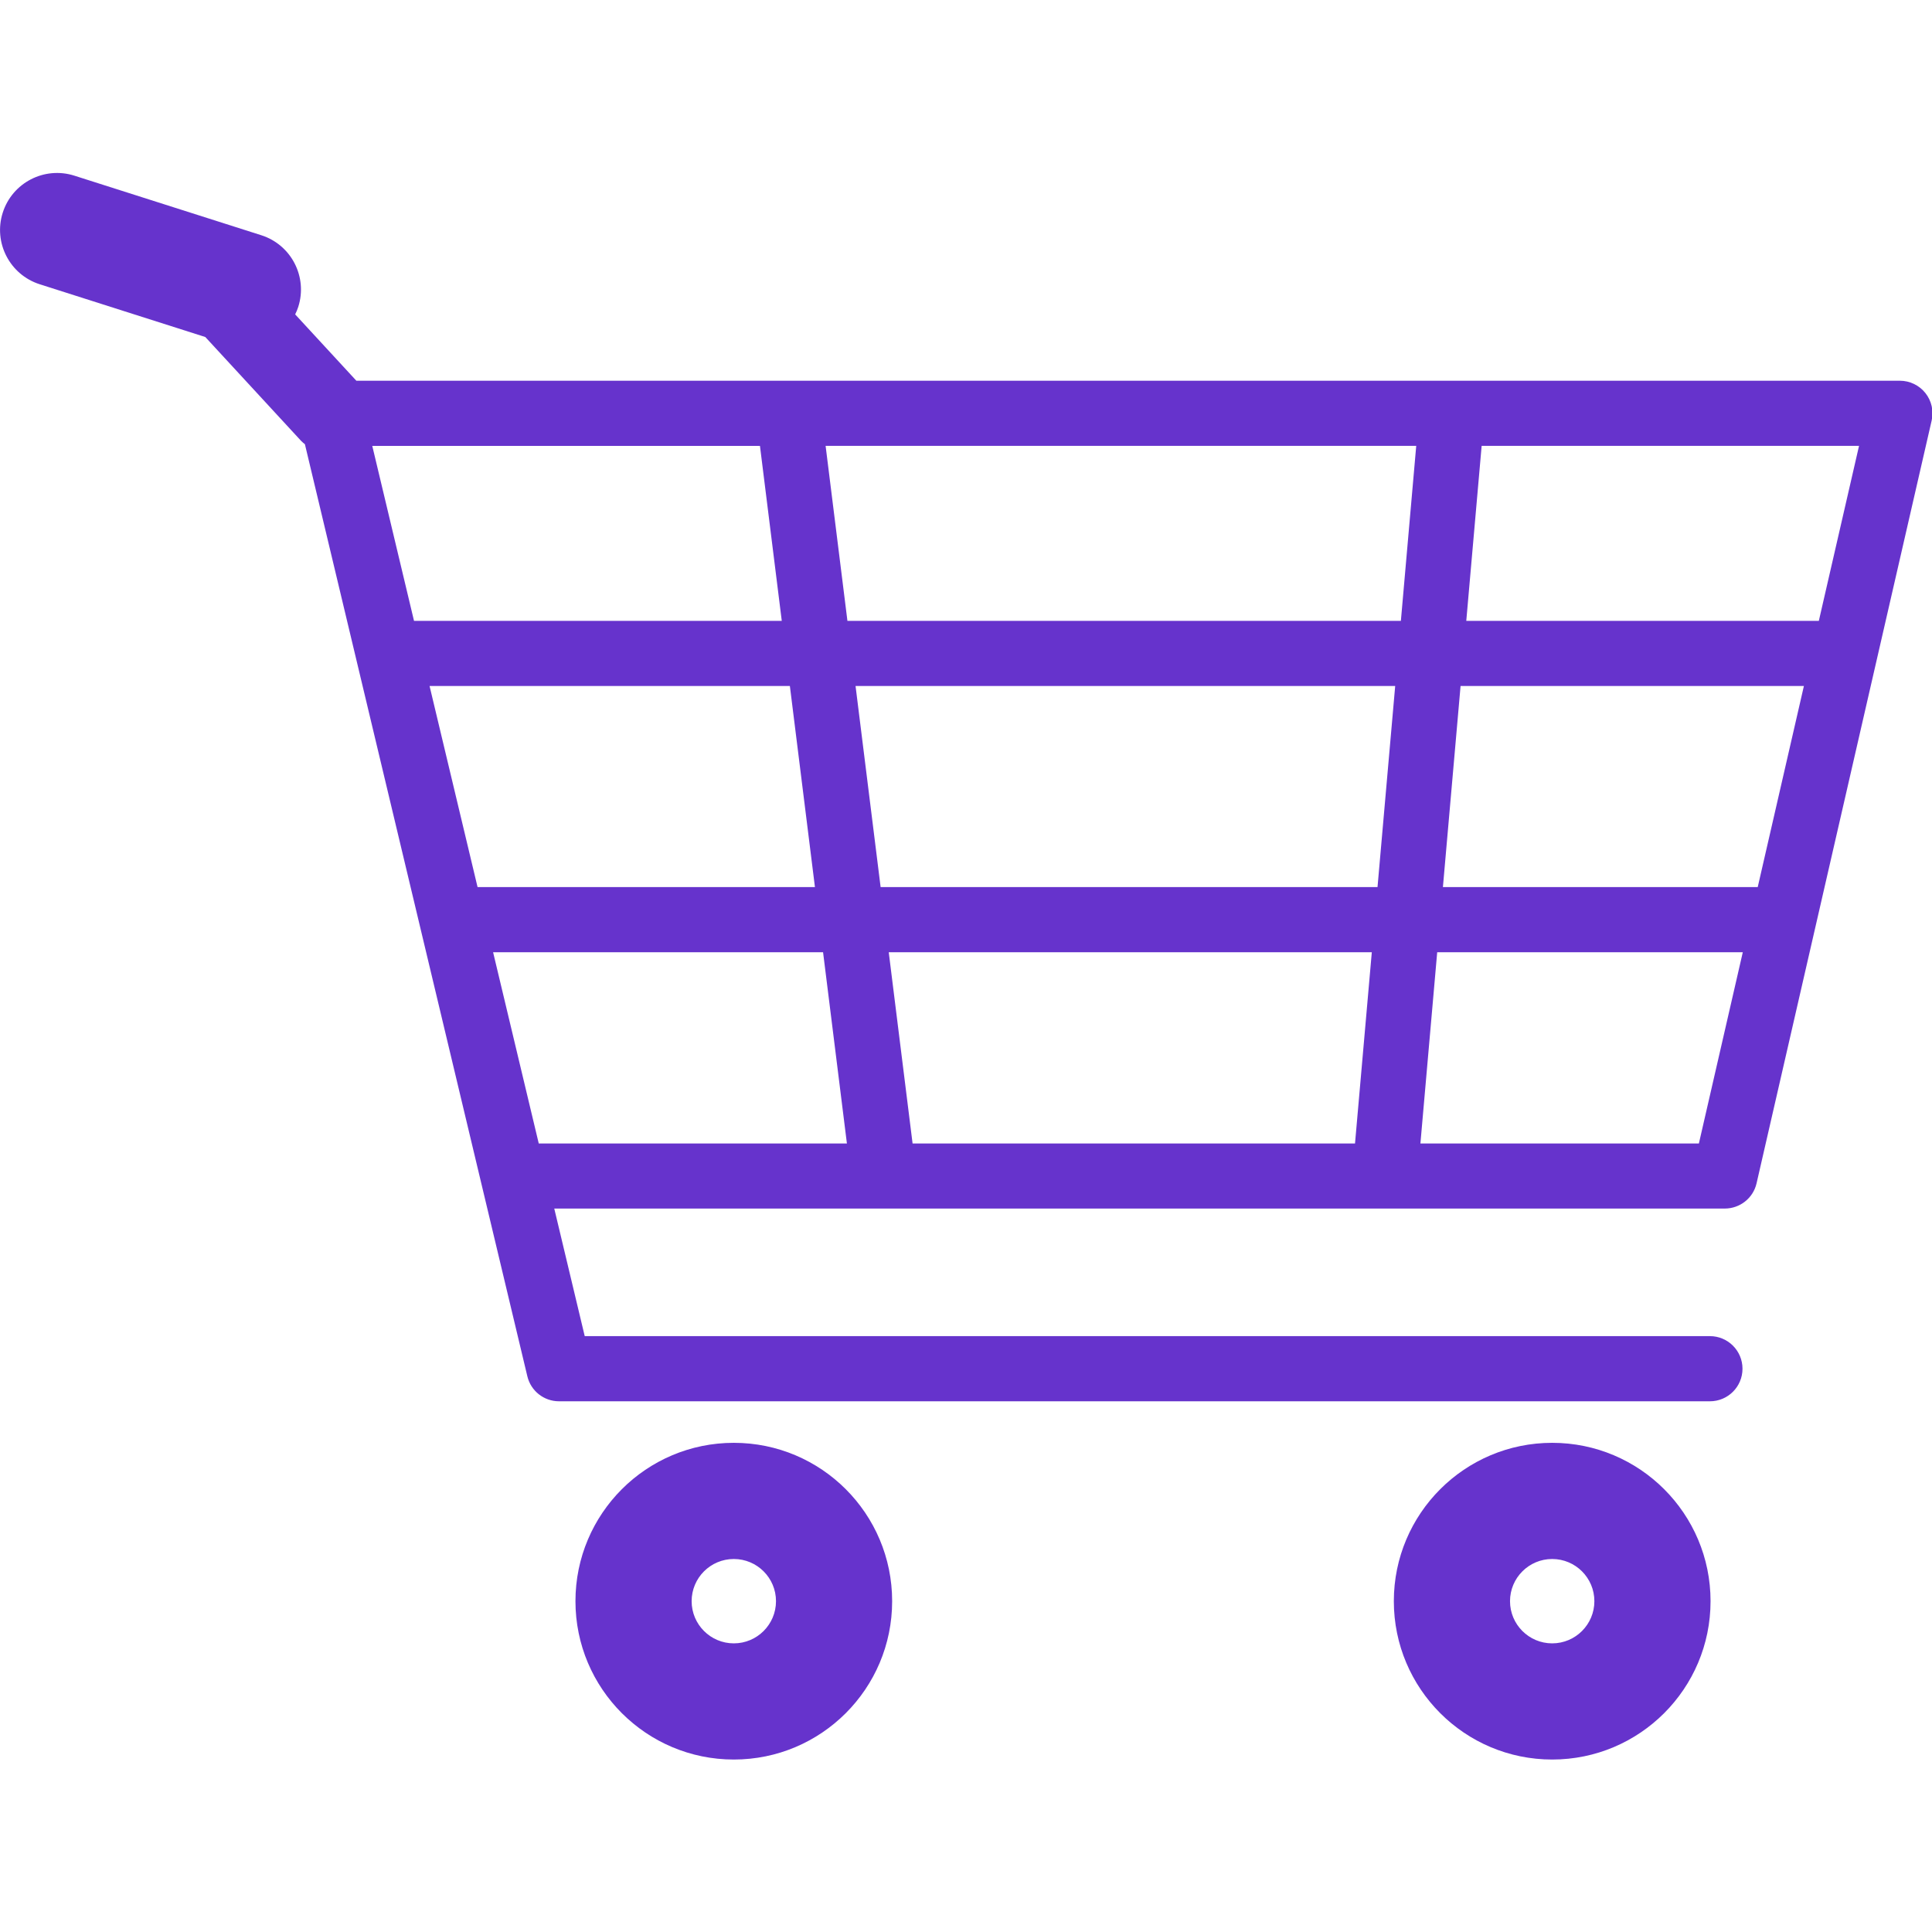
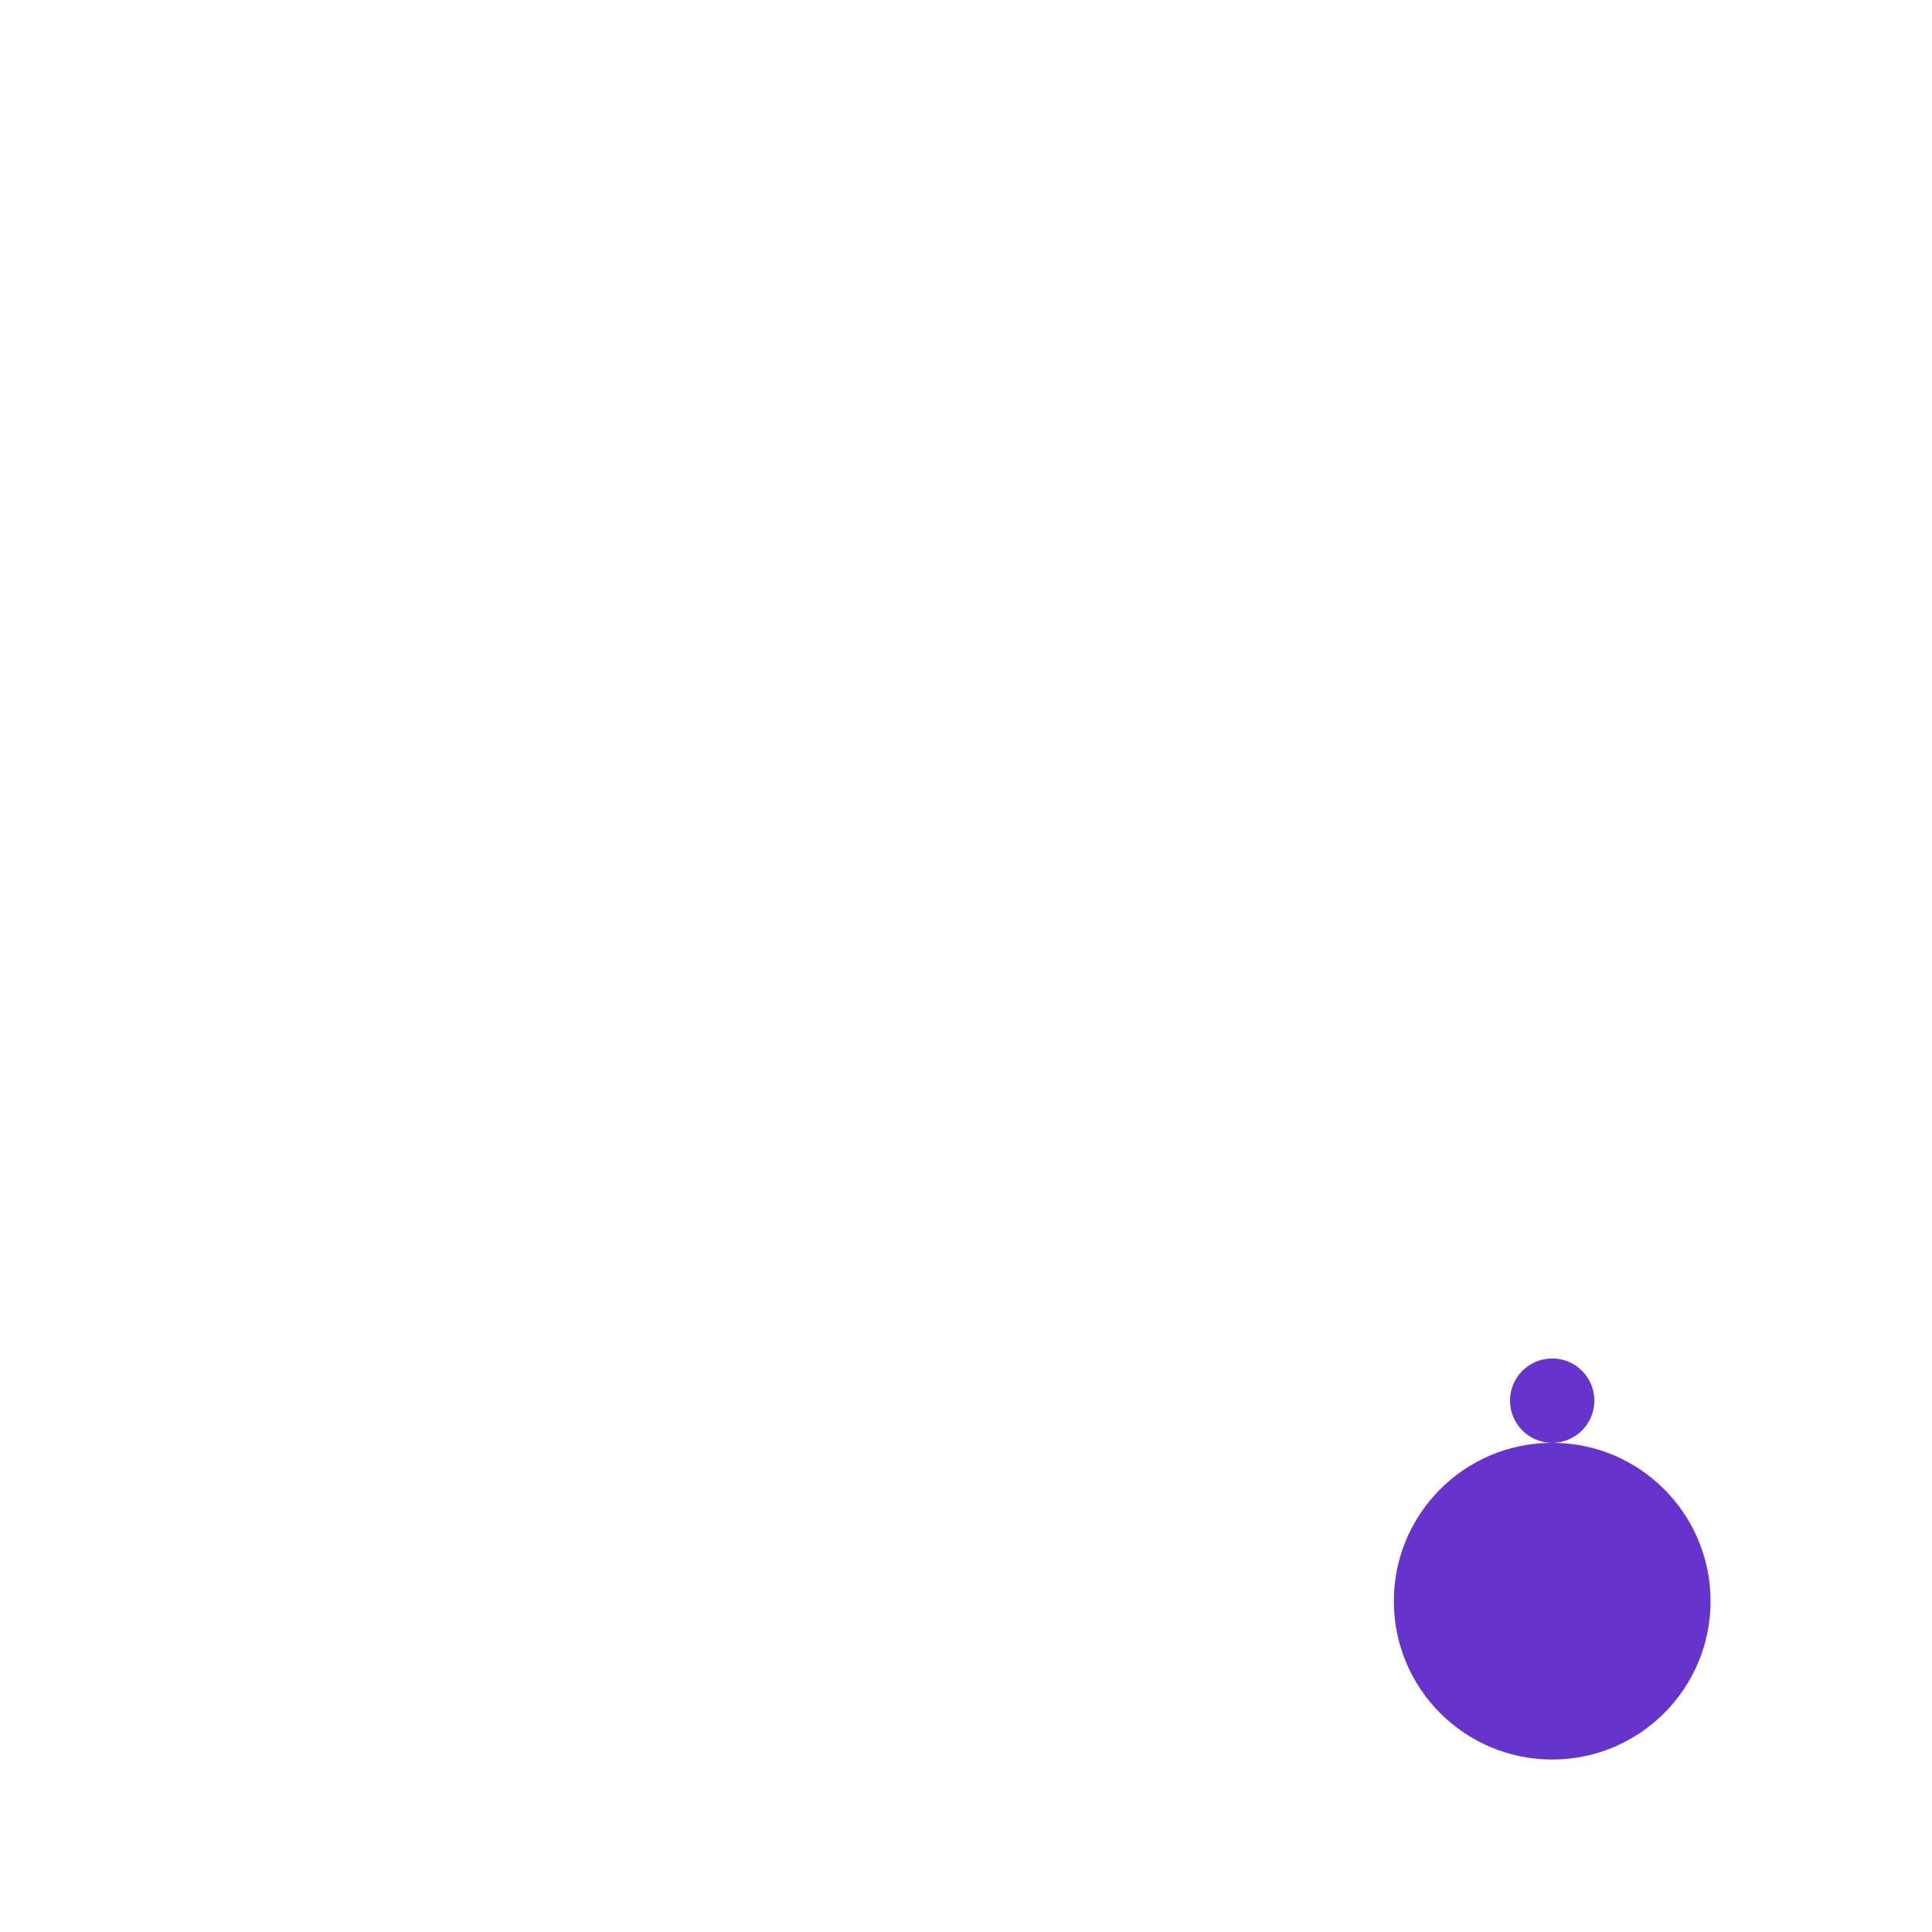
<svg xmlns="http://www.w3.org/2000/svg" xmlns:ns1="http://www.inkscape.org/namespaces/inkscape" xmlns:ns2="http://sodipodi.sourceforge.net/DTD/sodipodi-0.dtd" x="0px" y="0px" viewBox="0 0 64 64" xml:space="preserve" id="svg2" ns1:version="0.48.2 r9819" width="100%" height="100%" ns2:docname="shop-cart.svg">
  <defs id="defs12" />
  <g id="g3767" style="fill:#6633cc;fill-opacity:1" transform="matrix(0.714,0,0,0.714,-3.711,-4.383)">
-     <path id="path4" d="m 94.526,24.373 c -0.287,-0.36 -0.723,-0.57 -1.183,-0.57 H 21.731 l -2.839,-3.078 c 0.055,-0.112 0.105,-0.228 0.144,-0.351 0.443,-1.392 -0.326,-2.879 -1.717,-3.322 L 8.648,14.289 c -1.393,-0.443 -2.879,0.325 -3.323,1.716 -0.444,1.391 0.325,2.879 1.717,3.323 l 7.681,2.447 4.444,4.818 c 0.055,0.06 0.118,0.105 0.177,0.156 l 10.32,43.243 c 0.162,0.681 0.77,1.16 1.47,1.16 h 53.395 c 0.836,0 1.512,-0.676 1.512,-1.511 0,-0.834 -0.676,-1.512 -1.512,-1.512 H 32.326 L 30.913,62.211 H 85.221 V 62.21 c 0.688,0 1.312,-0.471 1.473,-1.171 L 94.817,25.652 C 94.92,25.204 94.813,24.733 94.526,24.373 z M 71.098,59.19 71.877,50.318 h 14.178 l -2.037,8.872 h -12.92 z m -3.034,0 H 47.537 l -1.106,-8.872 h 22.412 l -0.779,8.872 z m 4.078,-11.895 0.819,-9.33 H 88.89 l -2.142,9.33 H 72.142 z m -3.034,0 H 46.054 l -1.163,-9.33 h 25.037 l -0.82,9.33 z m -43.981,-9.33 h 16.717 l 1.163,9.33 H 27.354 l -2.227,-9.33 z m 19.387,-3.022 -1.012,-8.118 h 27.402 l -0.712,8.118 H 44.514 z m -4.058,-8.117 1.012,8.118 H 24.406 L 22.469,26.826 H 40.456 z M 28.075,50.318 H 43.384 L 44.49,59.19 H 30.193 L 28.075,50.318 z M 89.583,34.943 H 73.226 l 0.713,-8.118 h 17.509 l -1.865,8.118 z" ns1:connector-curvature="0" style="fill:#6633cc;fill-opacity:1" />
-     <path id="path6" d="m 39.243,73.079 c -4.057,0 -7.347,3.29 -7.347,7.347 0,4.057 3.29,7.347 7.347,7.347 4.058,0 7.346,-3.29 7.346,-7.347 0,-4.057 -3.288,-7.347 -7.346,-7.347 z m 0,9.304 c -1.081,0 -1.957,-0.878 -1.957,-1.957 0,-1.08 0.876,-1.957 1.957,-1.957 1.081,0 1.957,0.877 1.957,1.957 0,1.079 -0.876,1.957 -1.957,1.957 z" ns1:connector-curvature="0" style="fill:#6633cc;fill-opacity:1" />
-     <path id="path8" d="m 77.212,73.079 c -4.057,0 -7.347,3.29 -7.347,7.347 0,4.057 3.29,7.347 7.347,7.347 4.058,0 7.347,-3.29 7.347,-7.347 0,-4.057 -3.289,-7.347 -7.347,-7.347 z m 0,9.304 c -1.081,0 -1.957,-0.878 -1.957,-1.957 0,-1.08 0.876,-1.957 1.957,-1.957 1.081,0 1.957,0.877 1.957,1.957 0,1.079 -0.876,1.957 -1.957,1.957 z" ns1:connector-curvature="0" style="fill:#6633cc;fill-opacity:1" />
+     <path id="path8" d="m 77.212,73.079 c -4.057,0 -7.347,3.29 -7.347,7.347 0,4.057 3.29,7.347 7.347,7.347 4.058,0 7.347,-3.29 7.347,-7.347 0,-4.057 -3.289,-7.347 -7.347,-7.347 z c -1.081,0 -1.957,-0.878 -1.957,-1.957 0,-1.08 0.876,-1.957 1.957,-1.957 1.081,0 1.957,0.877 1.957,1.957 0,1.079 -0.876,1.957 -1.957,1.957 z" ns1:connector-curvature="0" style="fill:#6633cc;fill-opacity:1" />
  </g>
</svg>